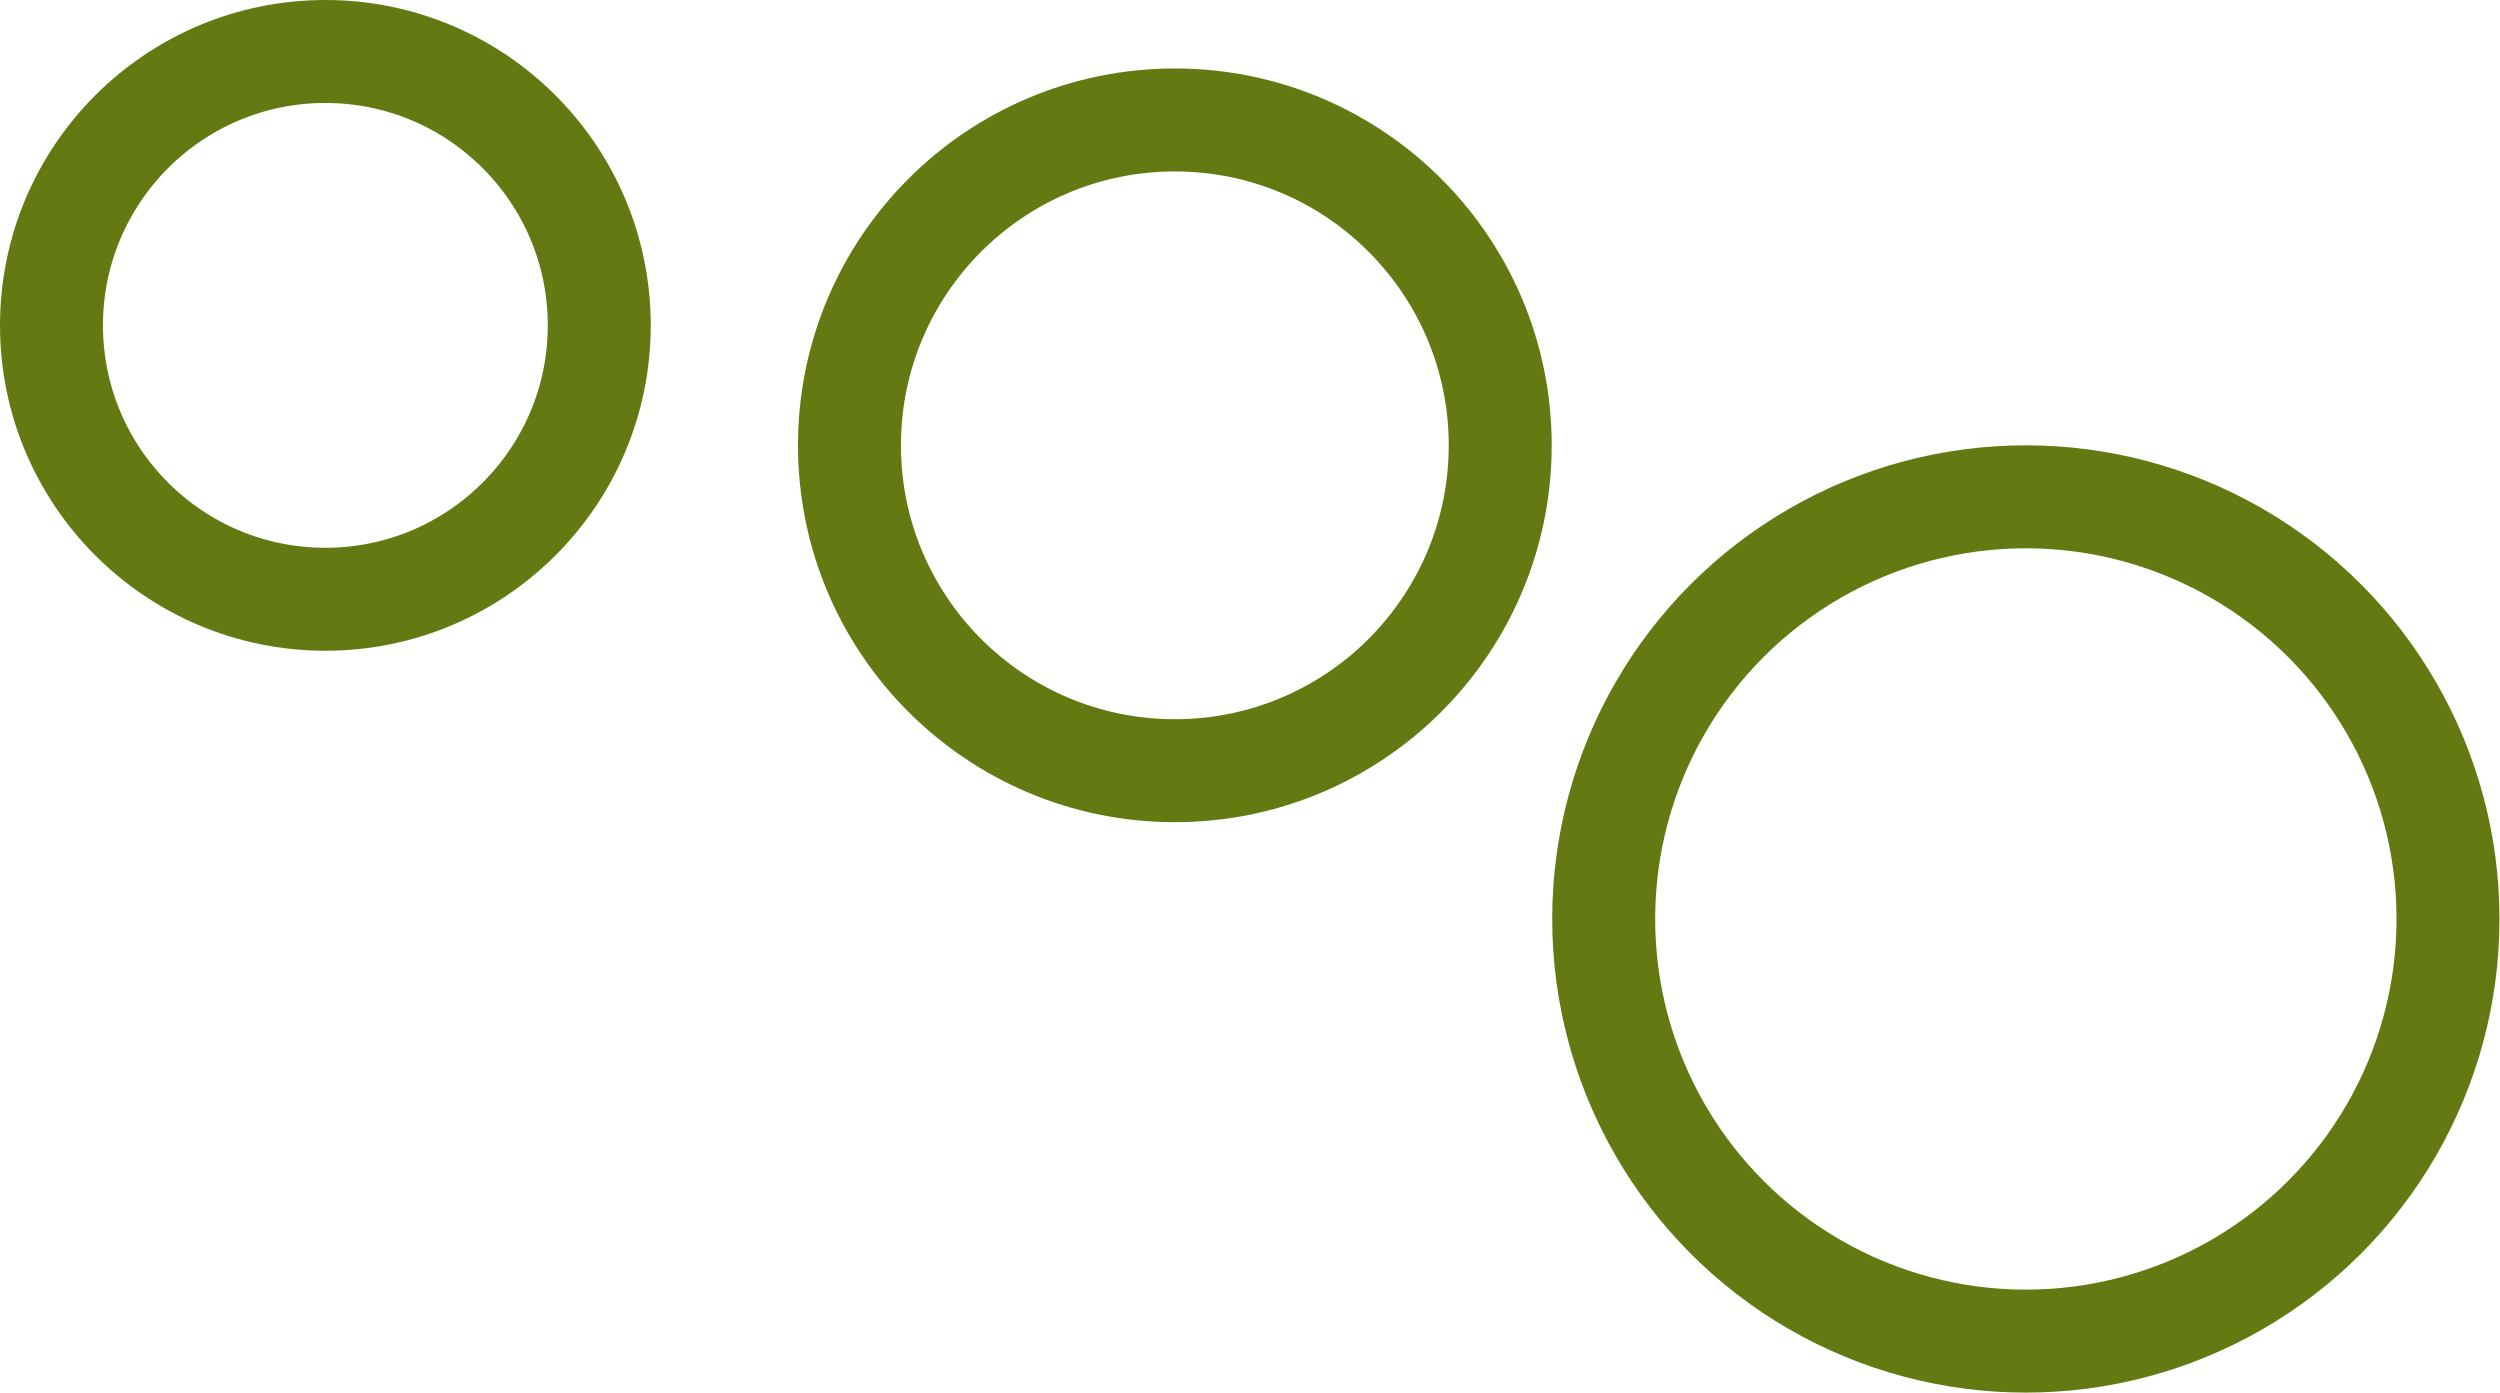
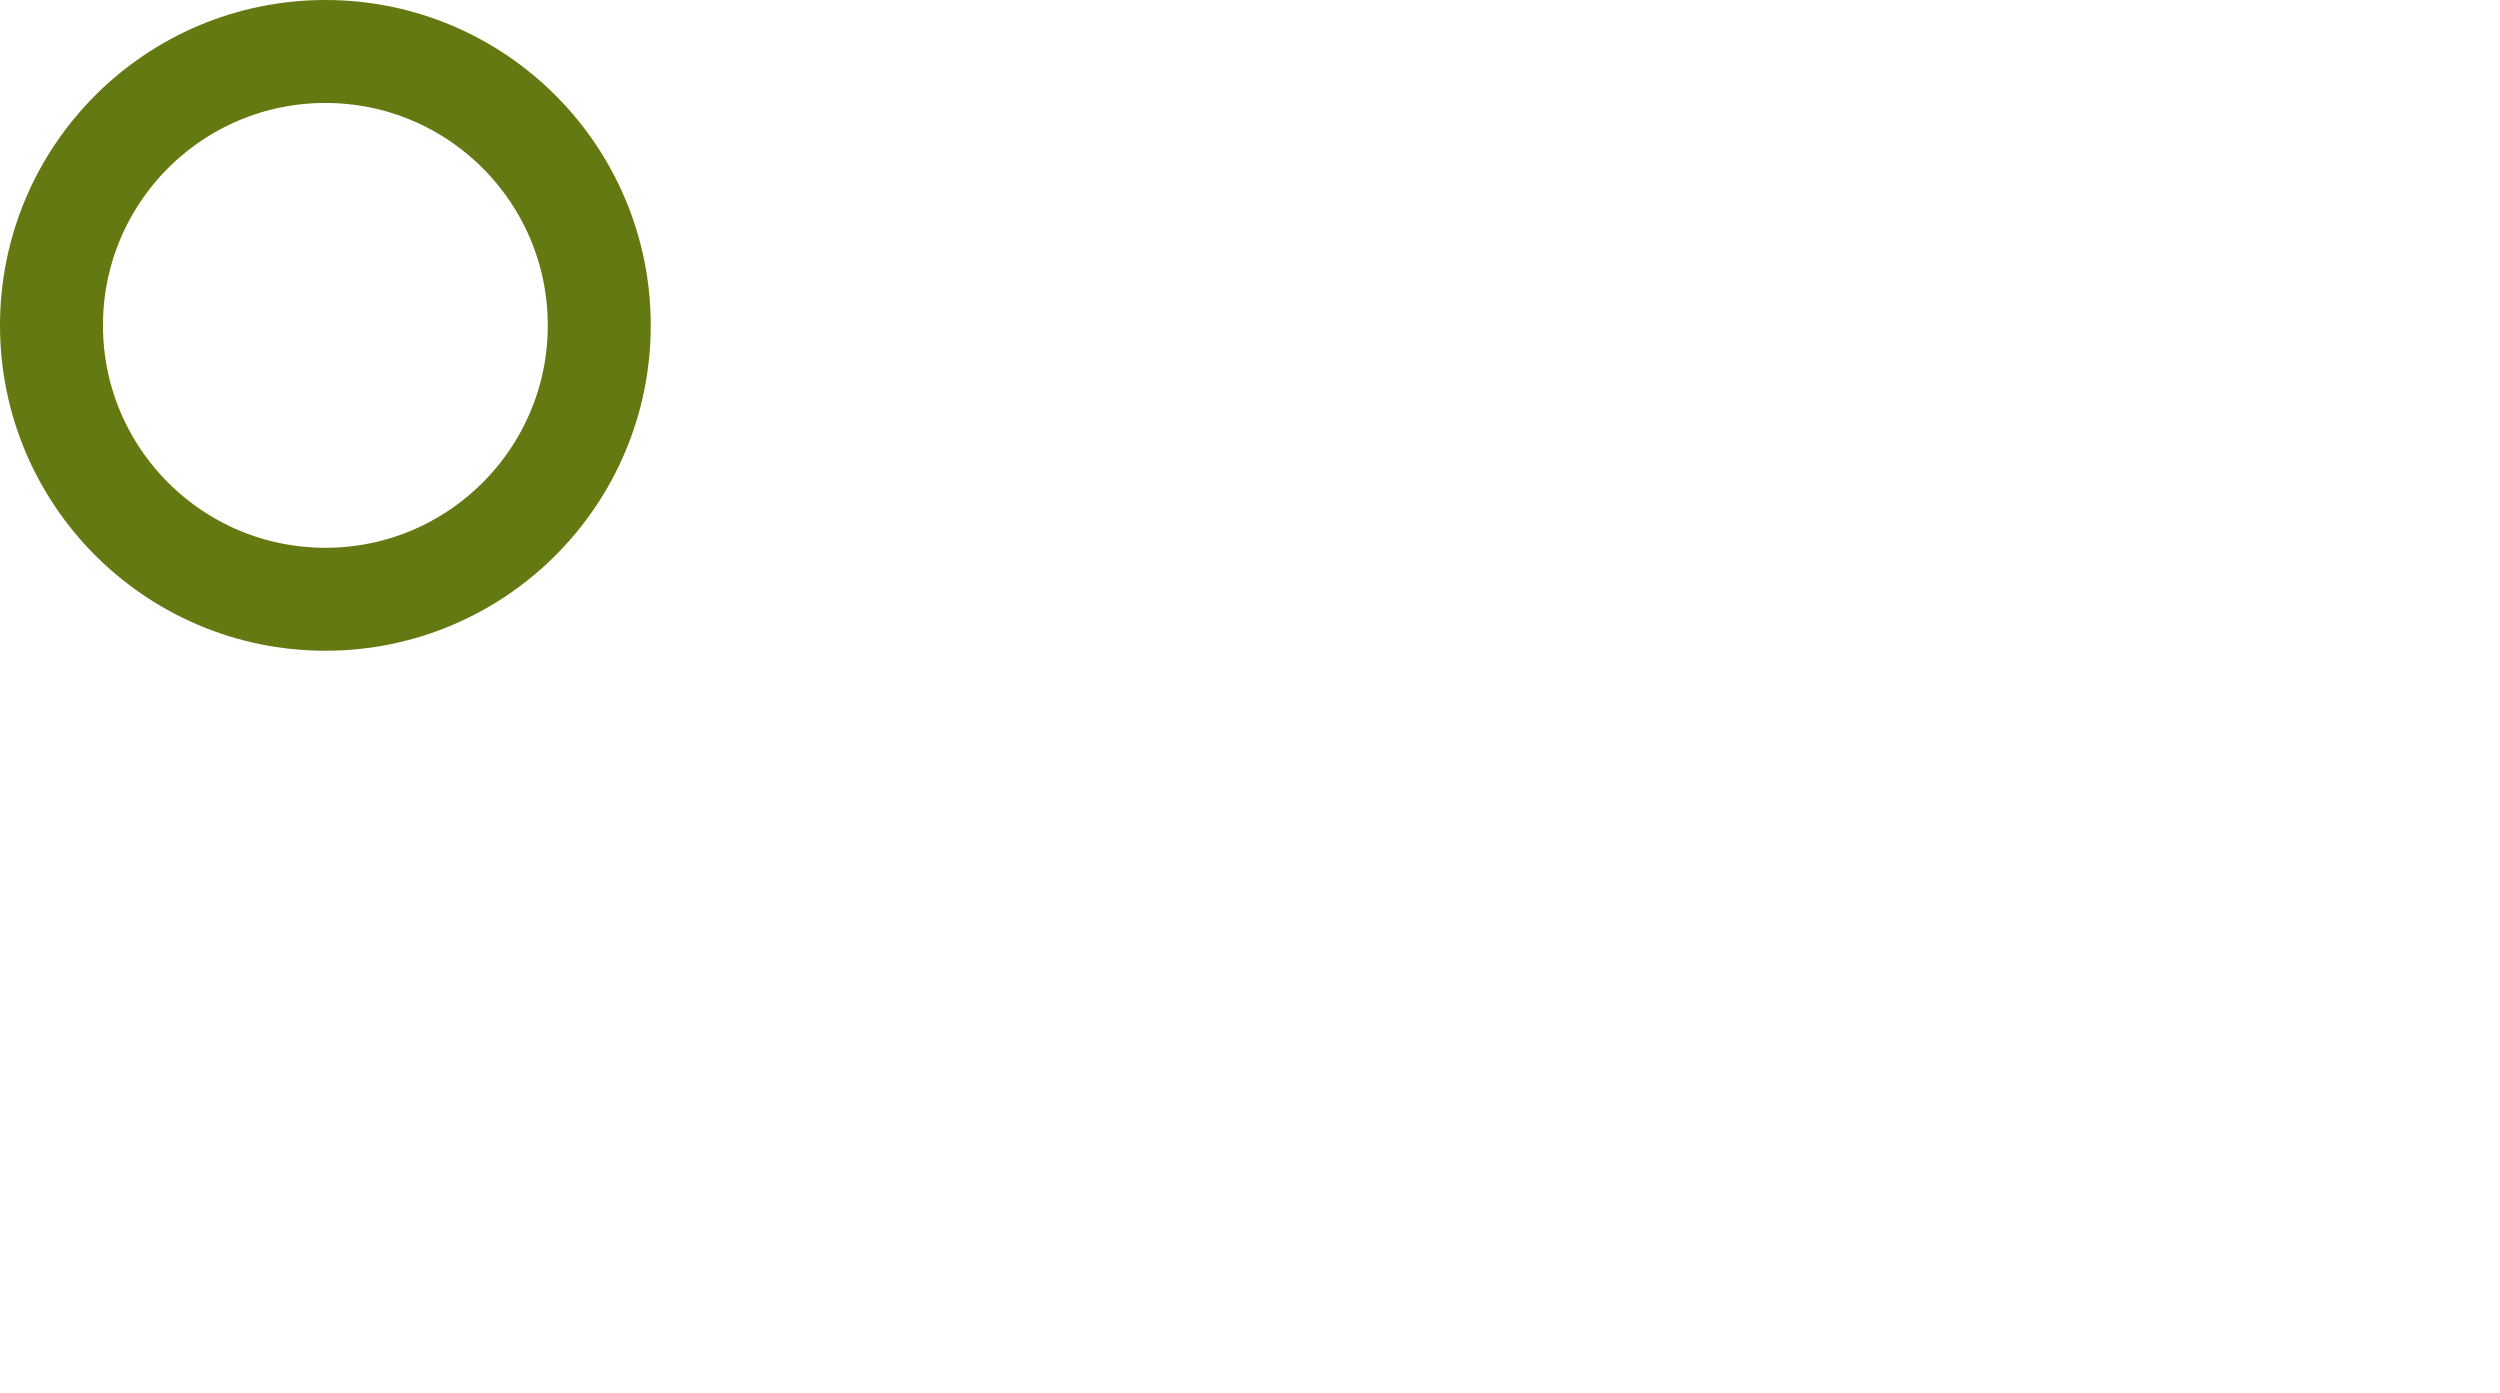
<svg xmlns="http://www.w3.org/2000/svg" id="Laag_1" data-name="Laag 1" viewBox="0 0 48.56 27.05">
  <defs>
    <style>      .cls-1 {        fill: none;        stroke: #647911;        stroke-miterlimit: 10;        stroke-width: 2px;      }    </style>
  </defs>
-   <circle class="cls-1" cx="39.35" cy="17.85" r="8.2" />
-   <circle class="cls-1" cx="22.82" cy="8.65" r="6.32" />
  <circle class="cls-1" cx="6.32" cy="6.32" r="5.32" />
</svg>